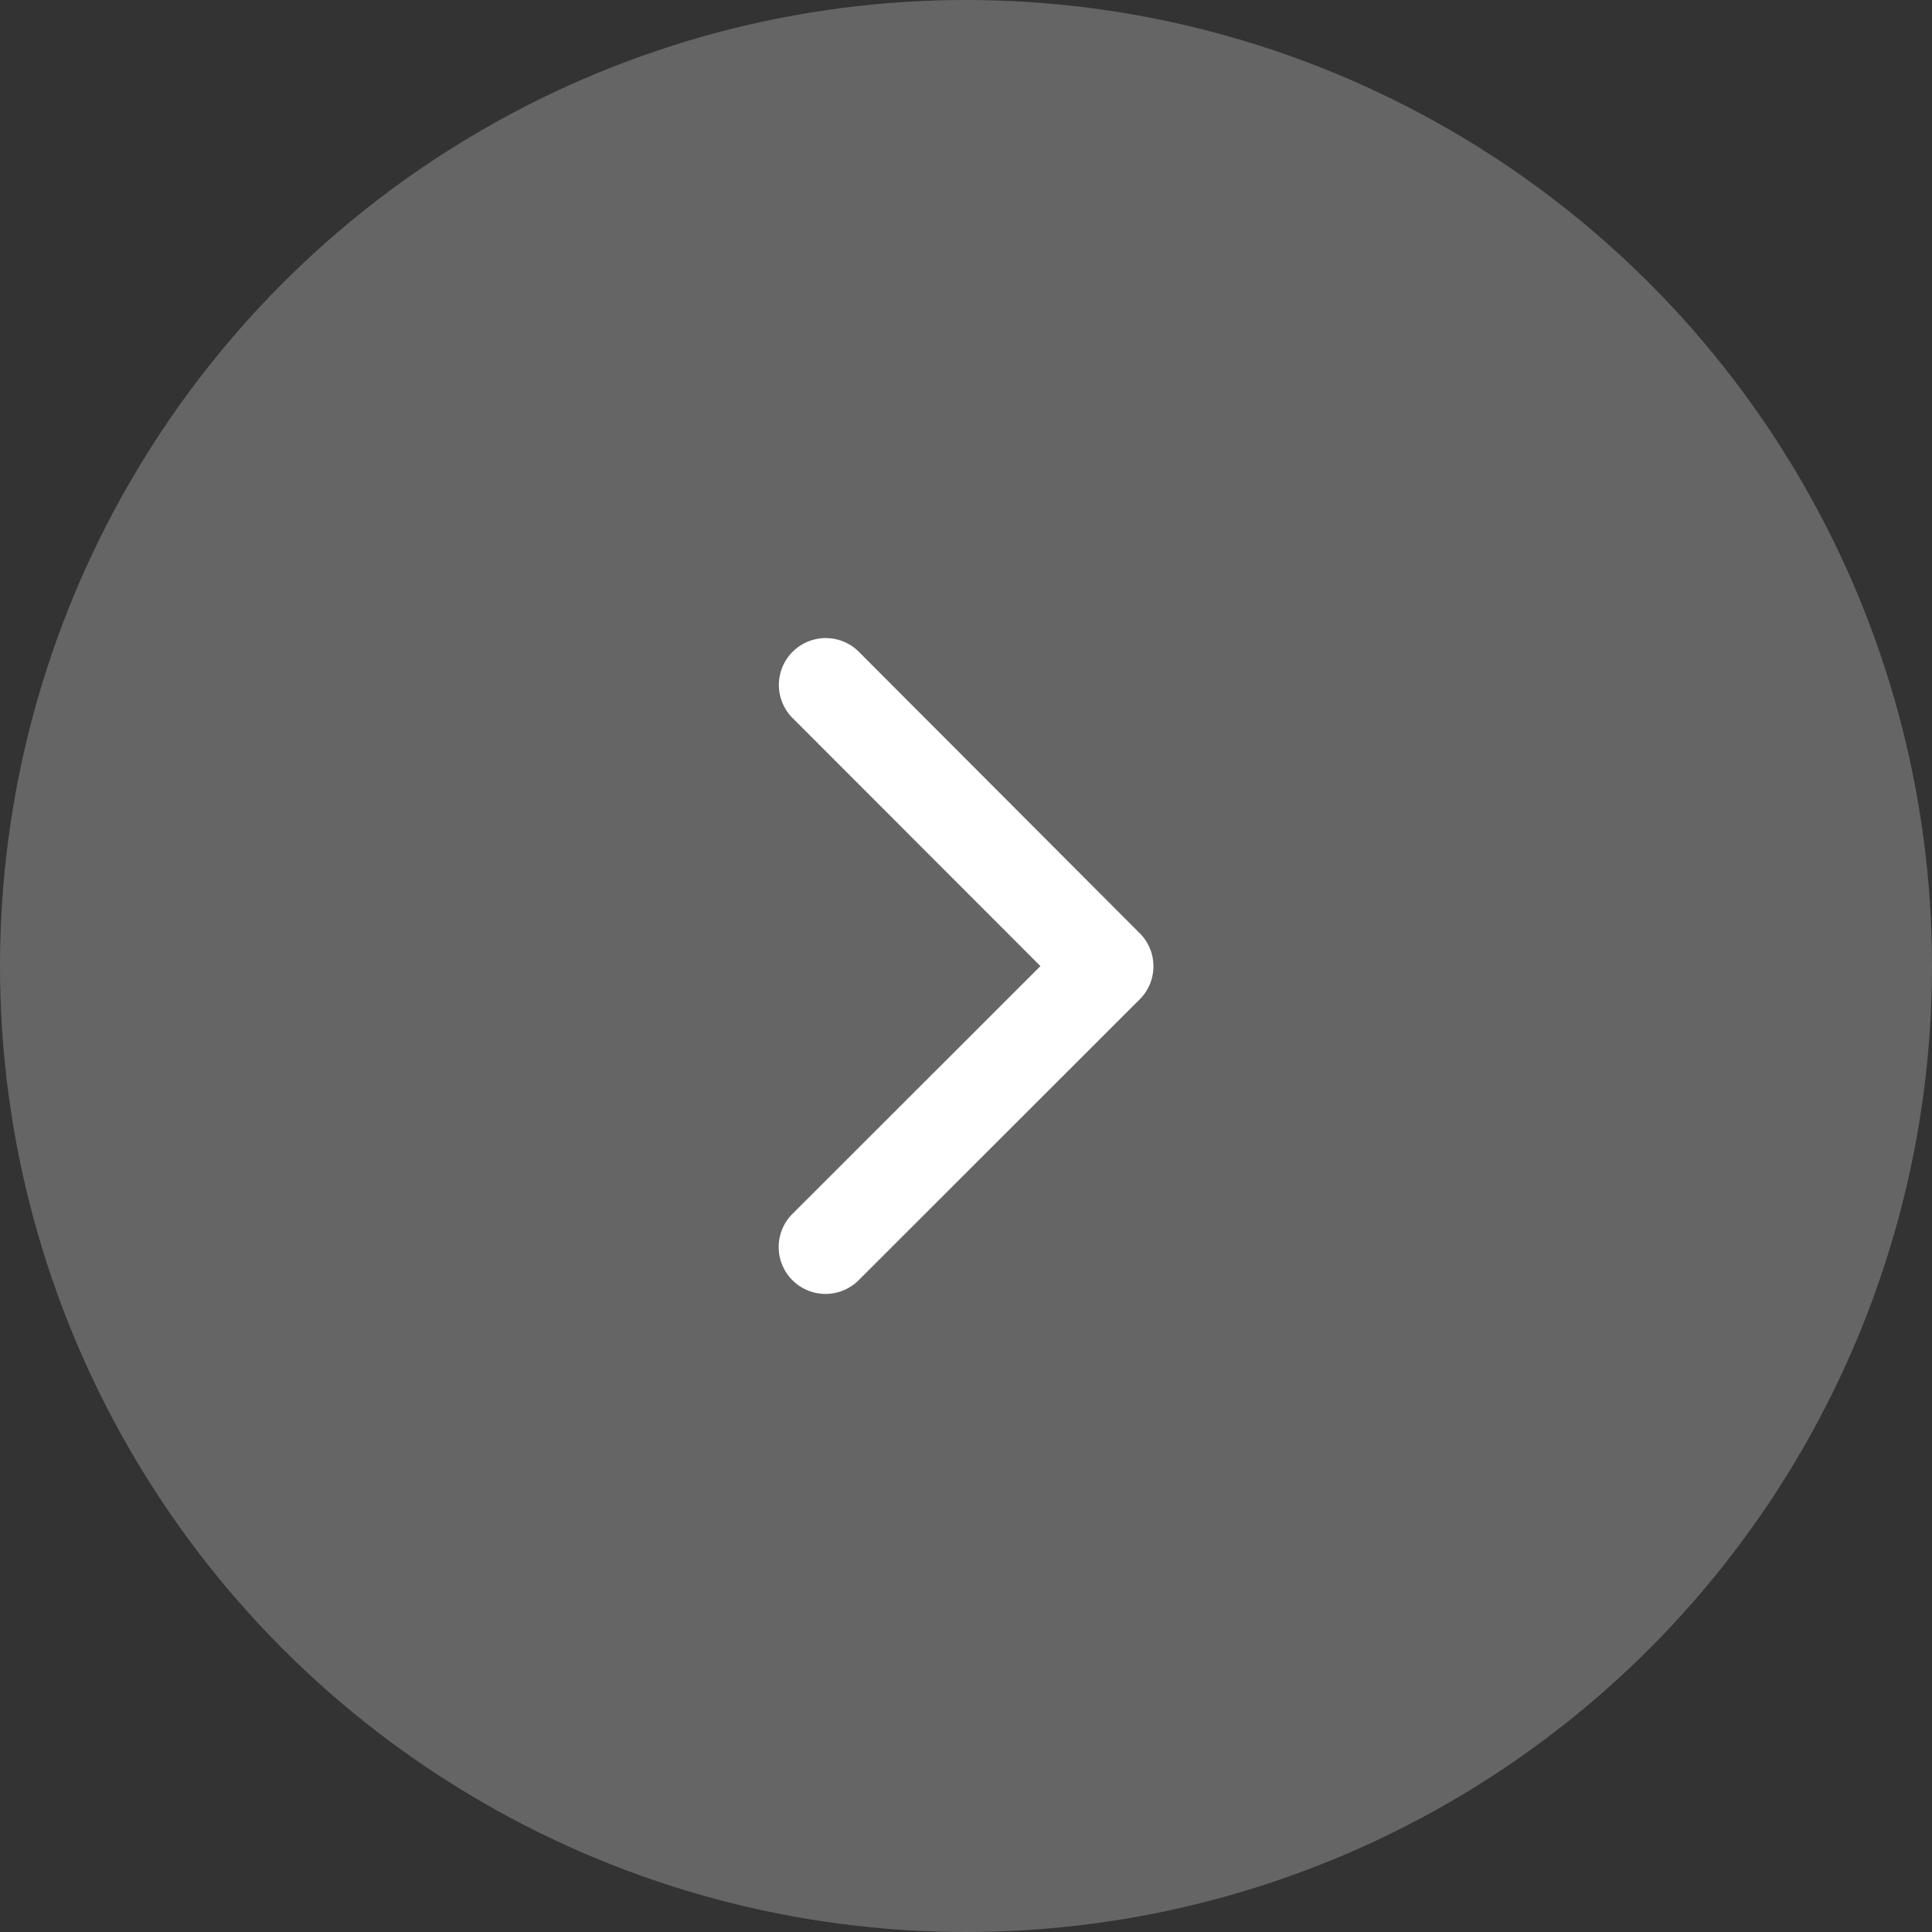
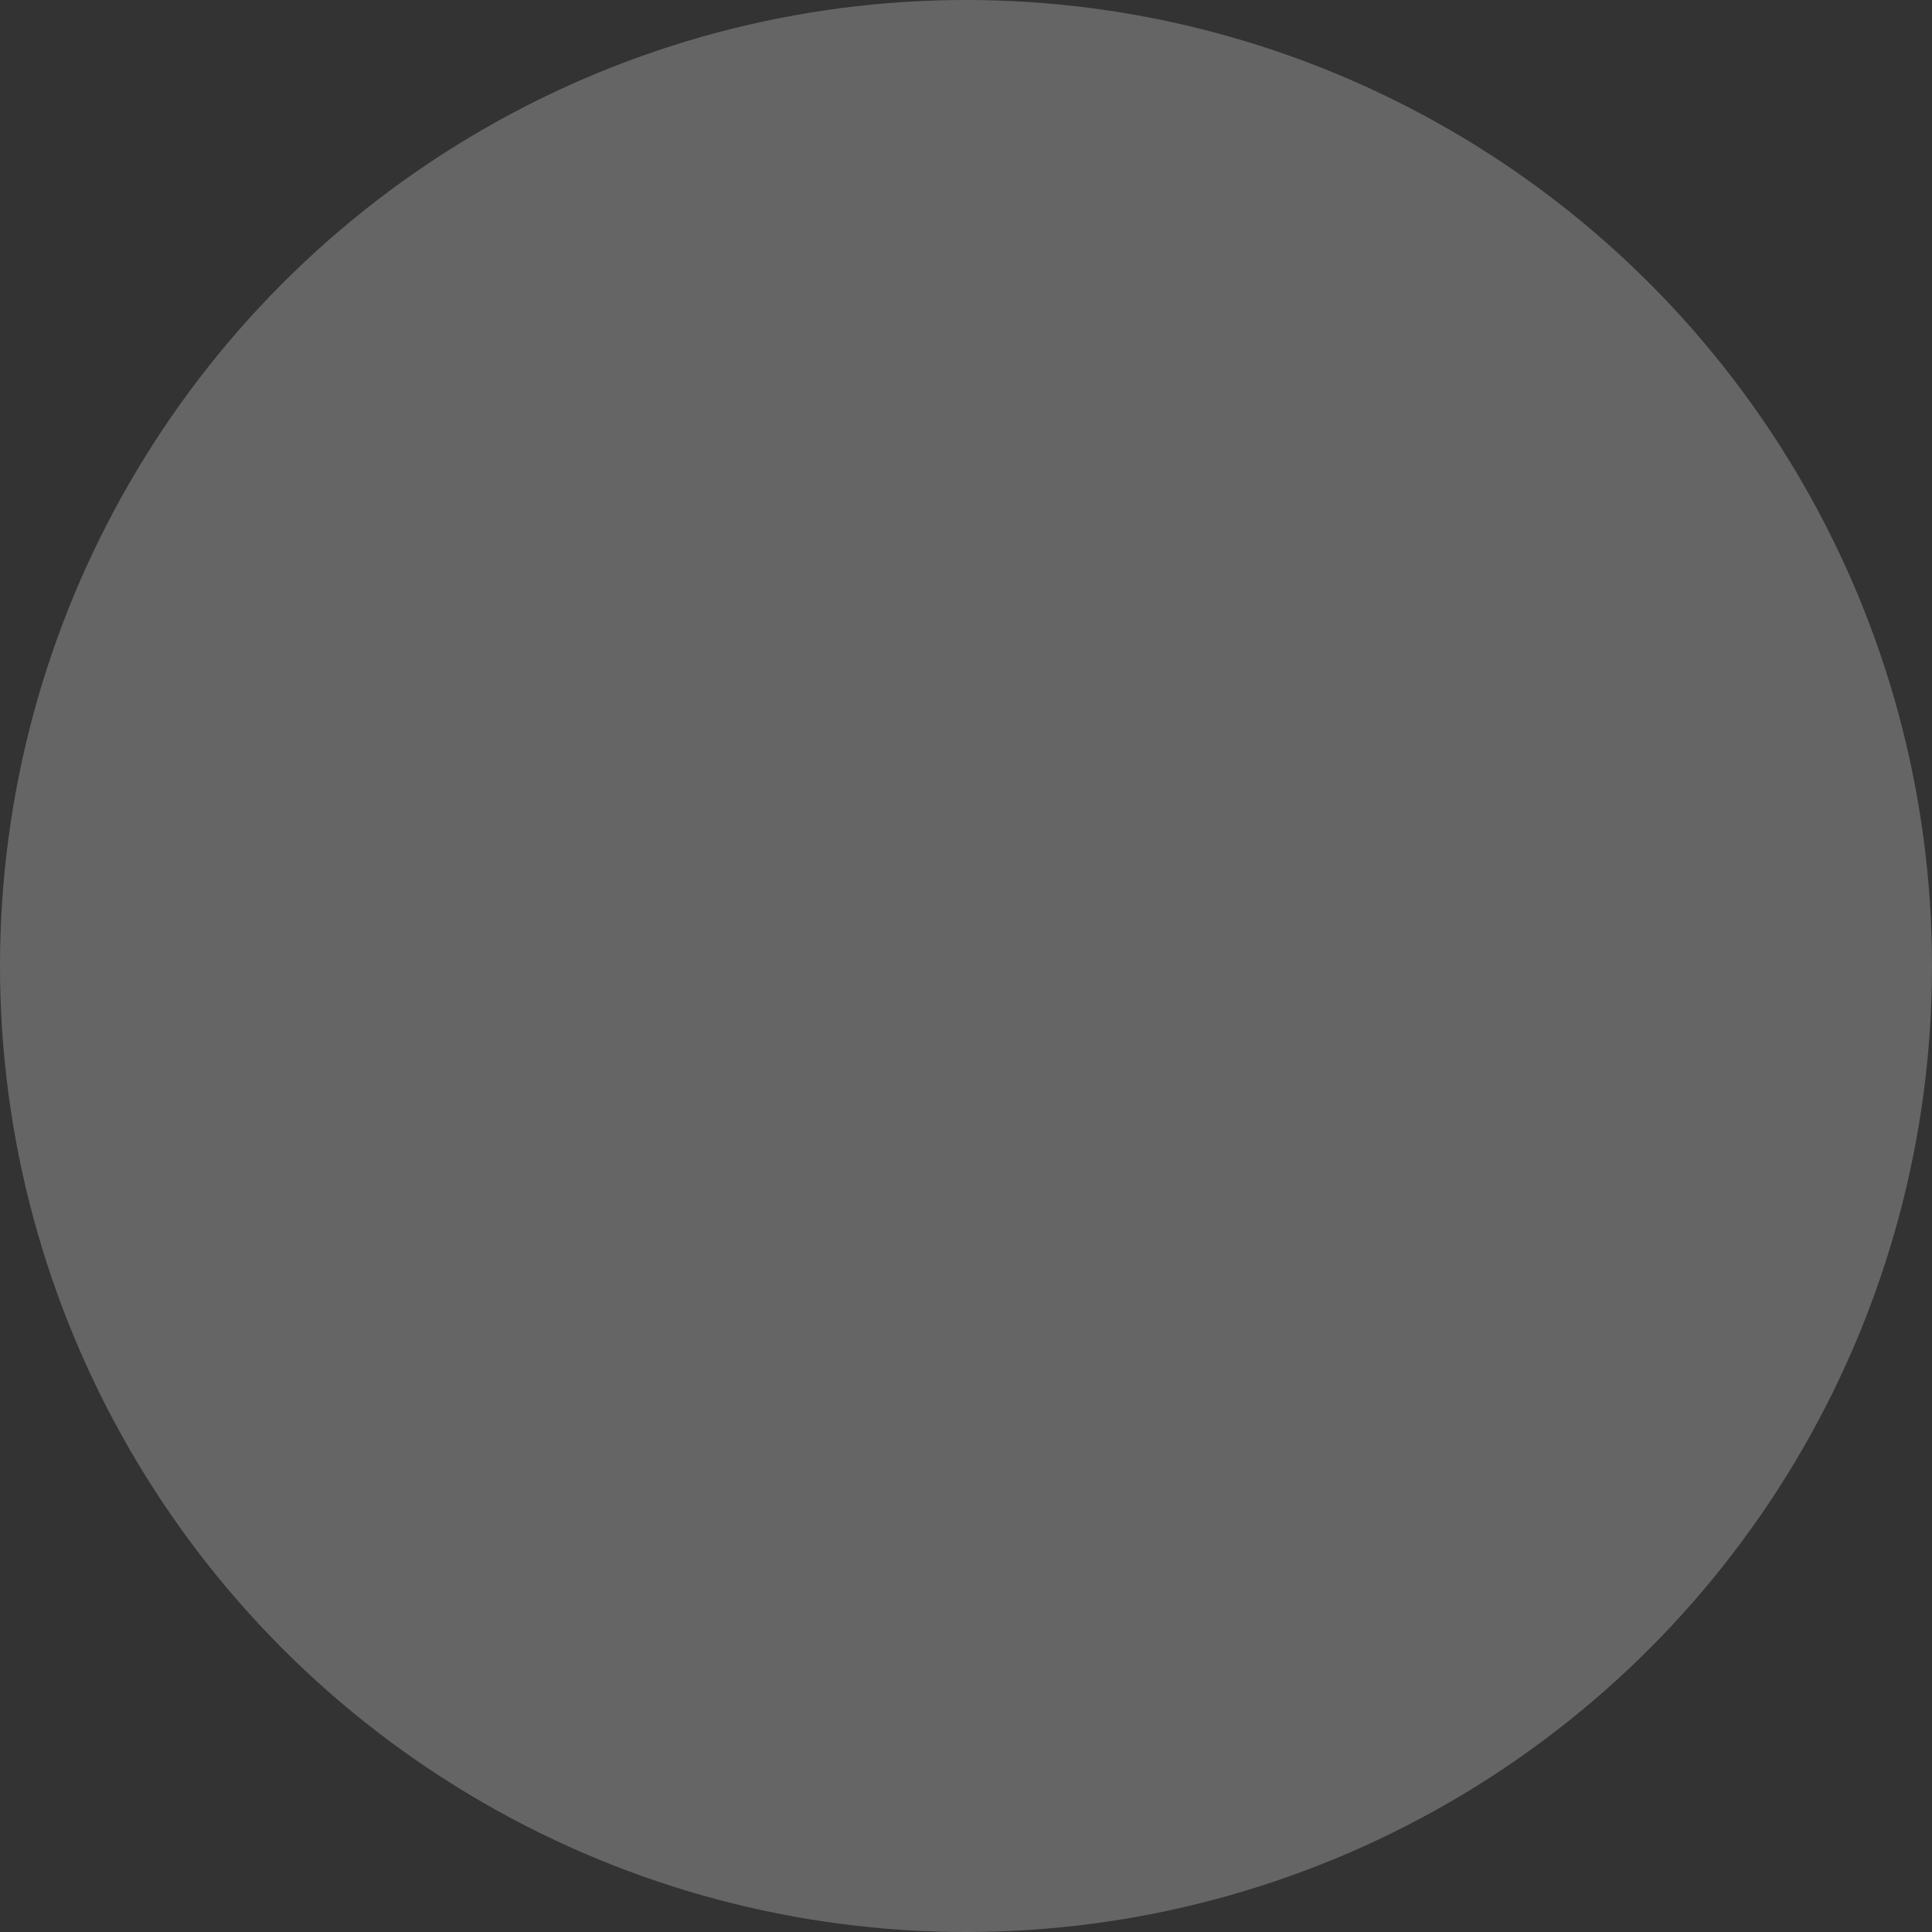
<svg xmlns="http://www.w3.org/2000/svg" width="40" height="40" viewBox="0 0 40 40">
  <rect x="0" y="0" width="40" height="40" fill="#333333" stroke="none" />
  <g id="Group_13" data-name="Group 13" transform="translate(686 710) rotate(180)">
    <circle id="Ellipse_1" data-name="Ellipse 1" cx="20" cy="20" r="20" transform="translate(646 670)" fill="#fff" opacity="0.249" />
-     <path id="Icon_ionic-ios-arrow-back" data-name="Icon ionic-ios-arrow-back" d="M13.59,12.979l5.136-5.132a.97.97,0,0,0-1.374-1.37l-5.819,5.815a.968.968,0,0,0-.028,1.338l5.843,5.855a.97.97,0,0,0,1.374-1.37Z" transform="translate(650.869 677.019)" fill="#fff" />
  </g>
</svg>